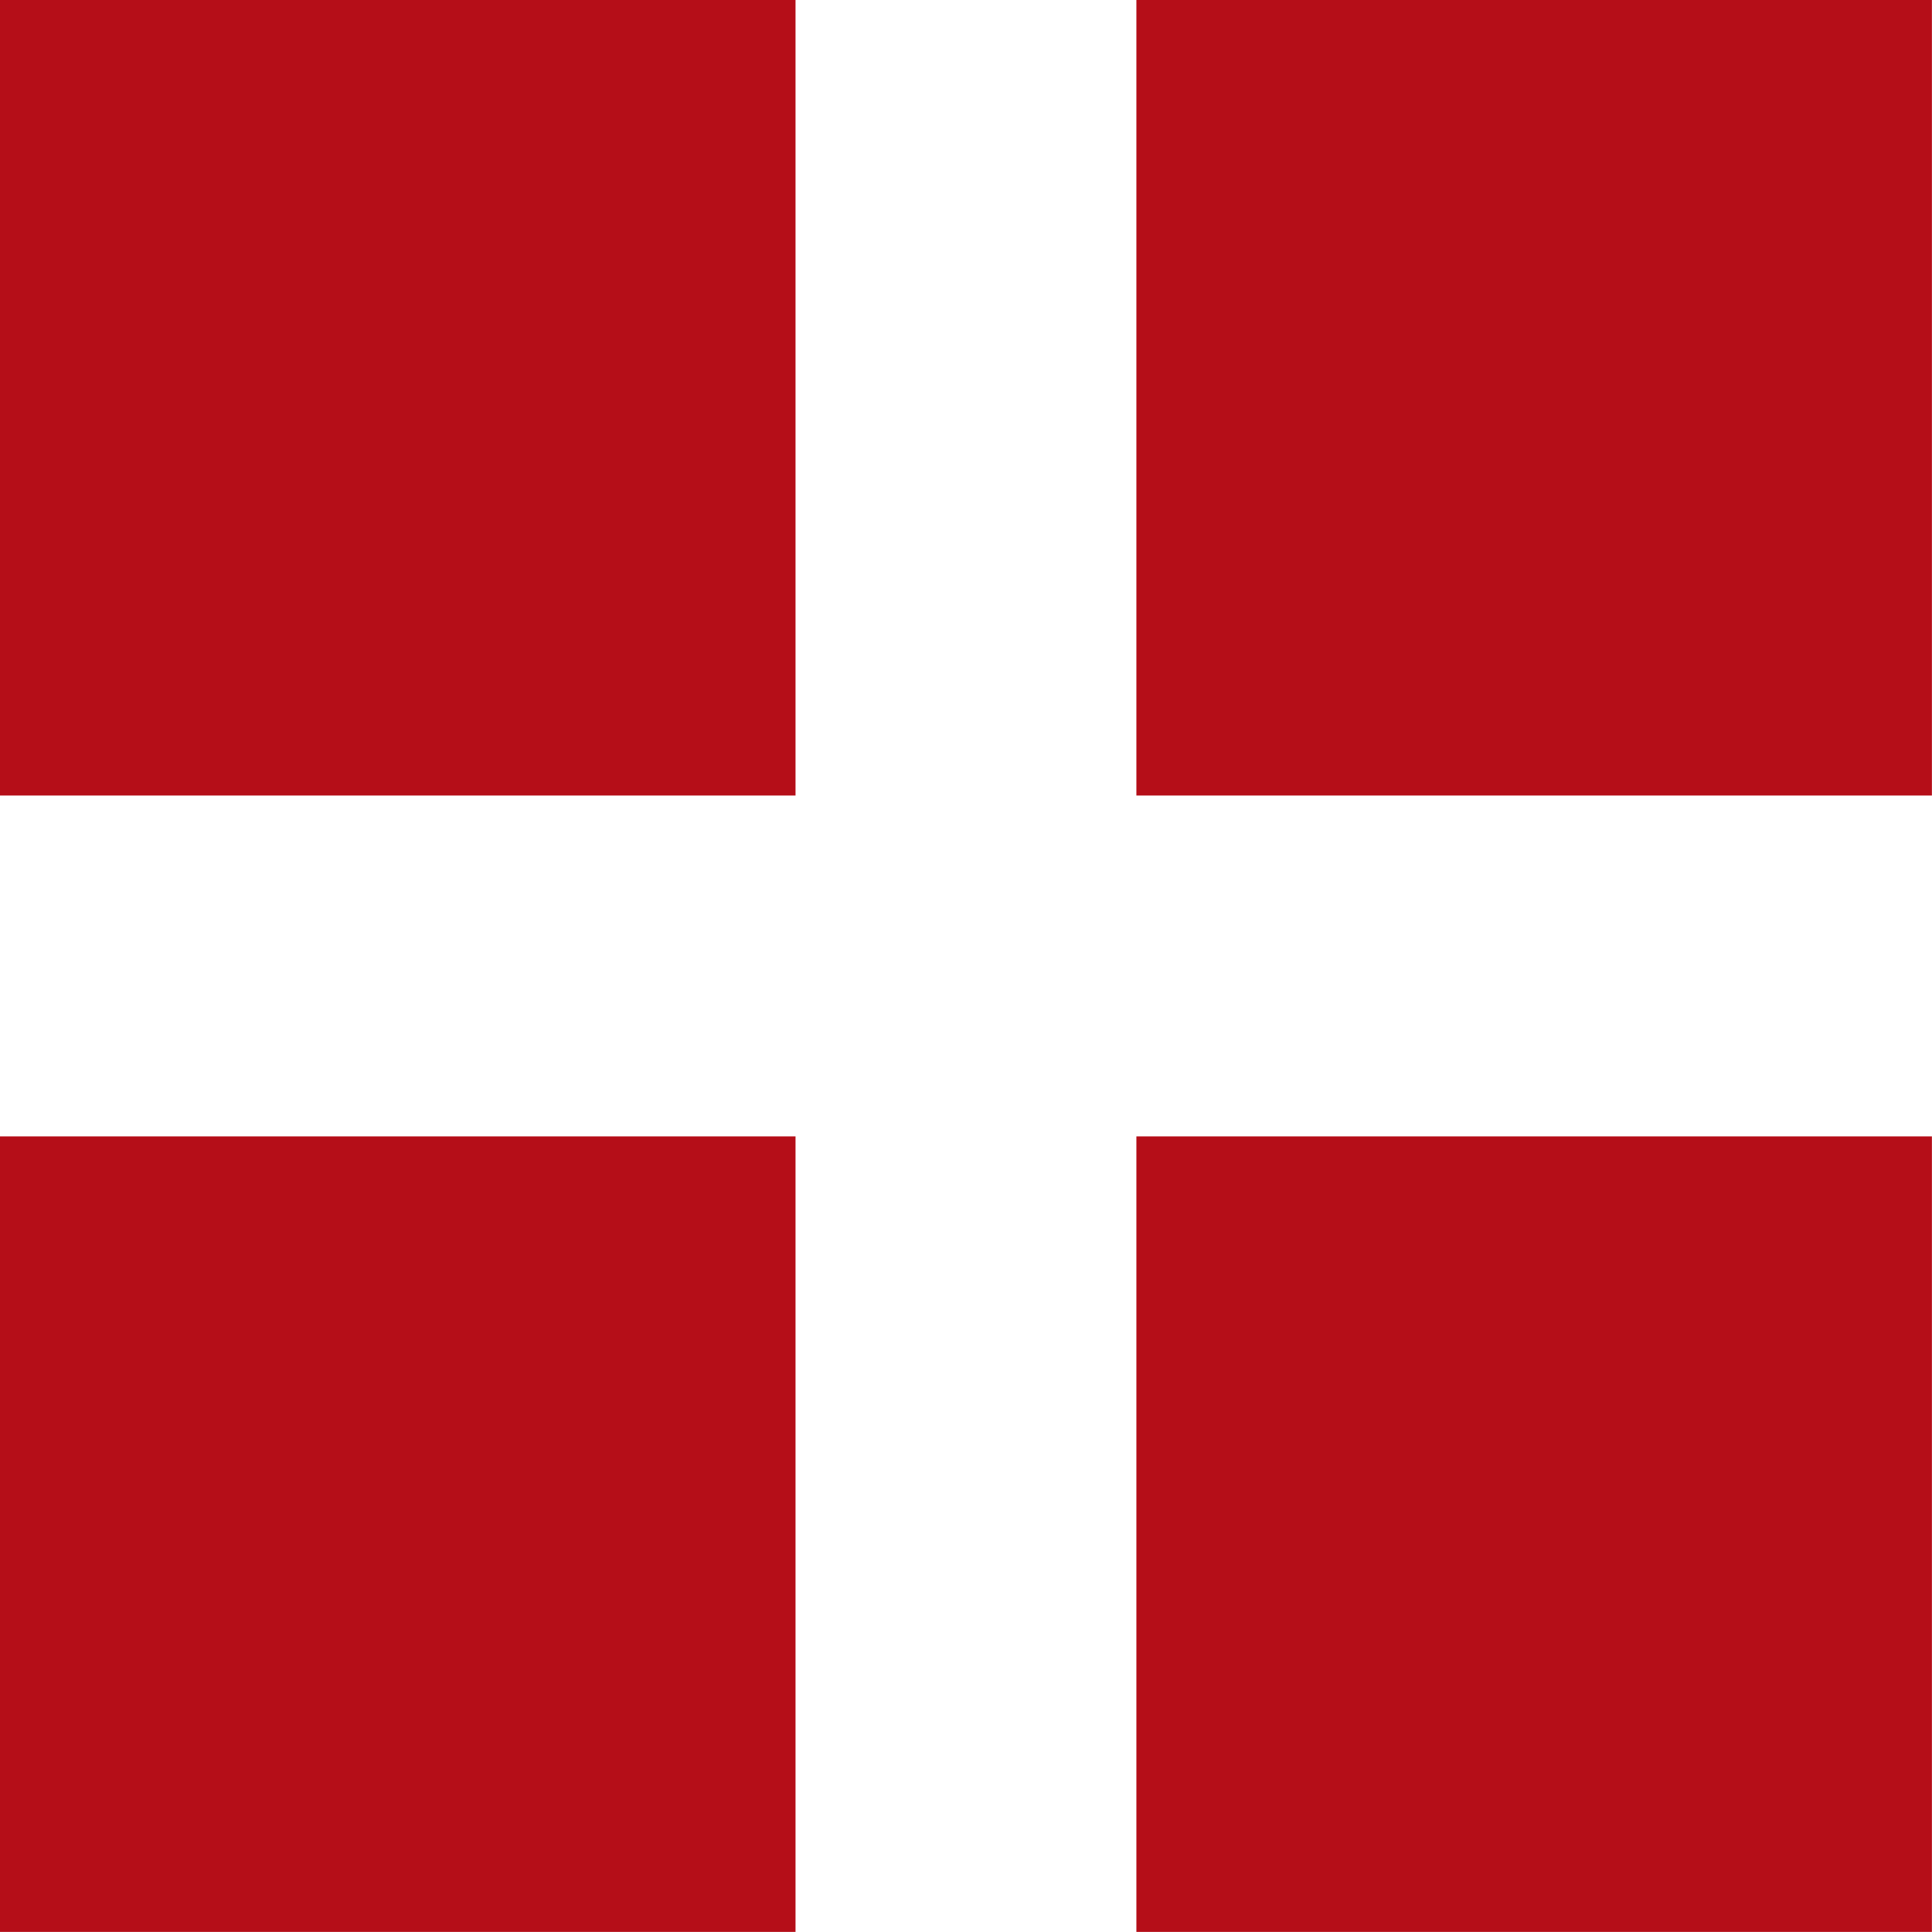
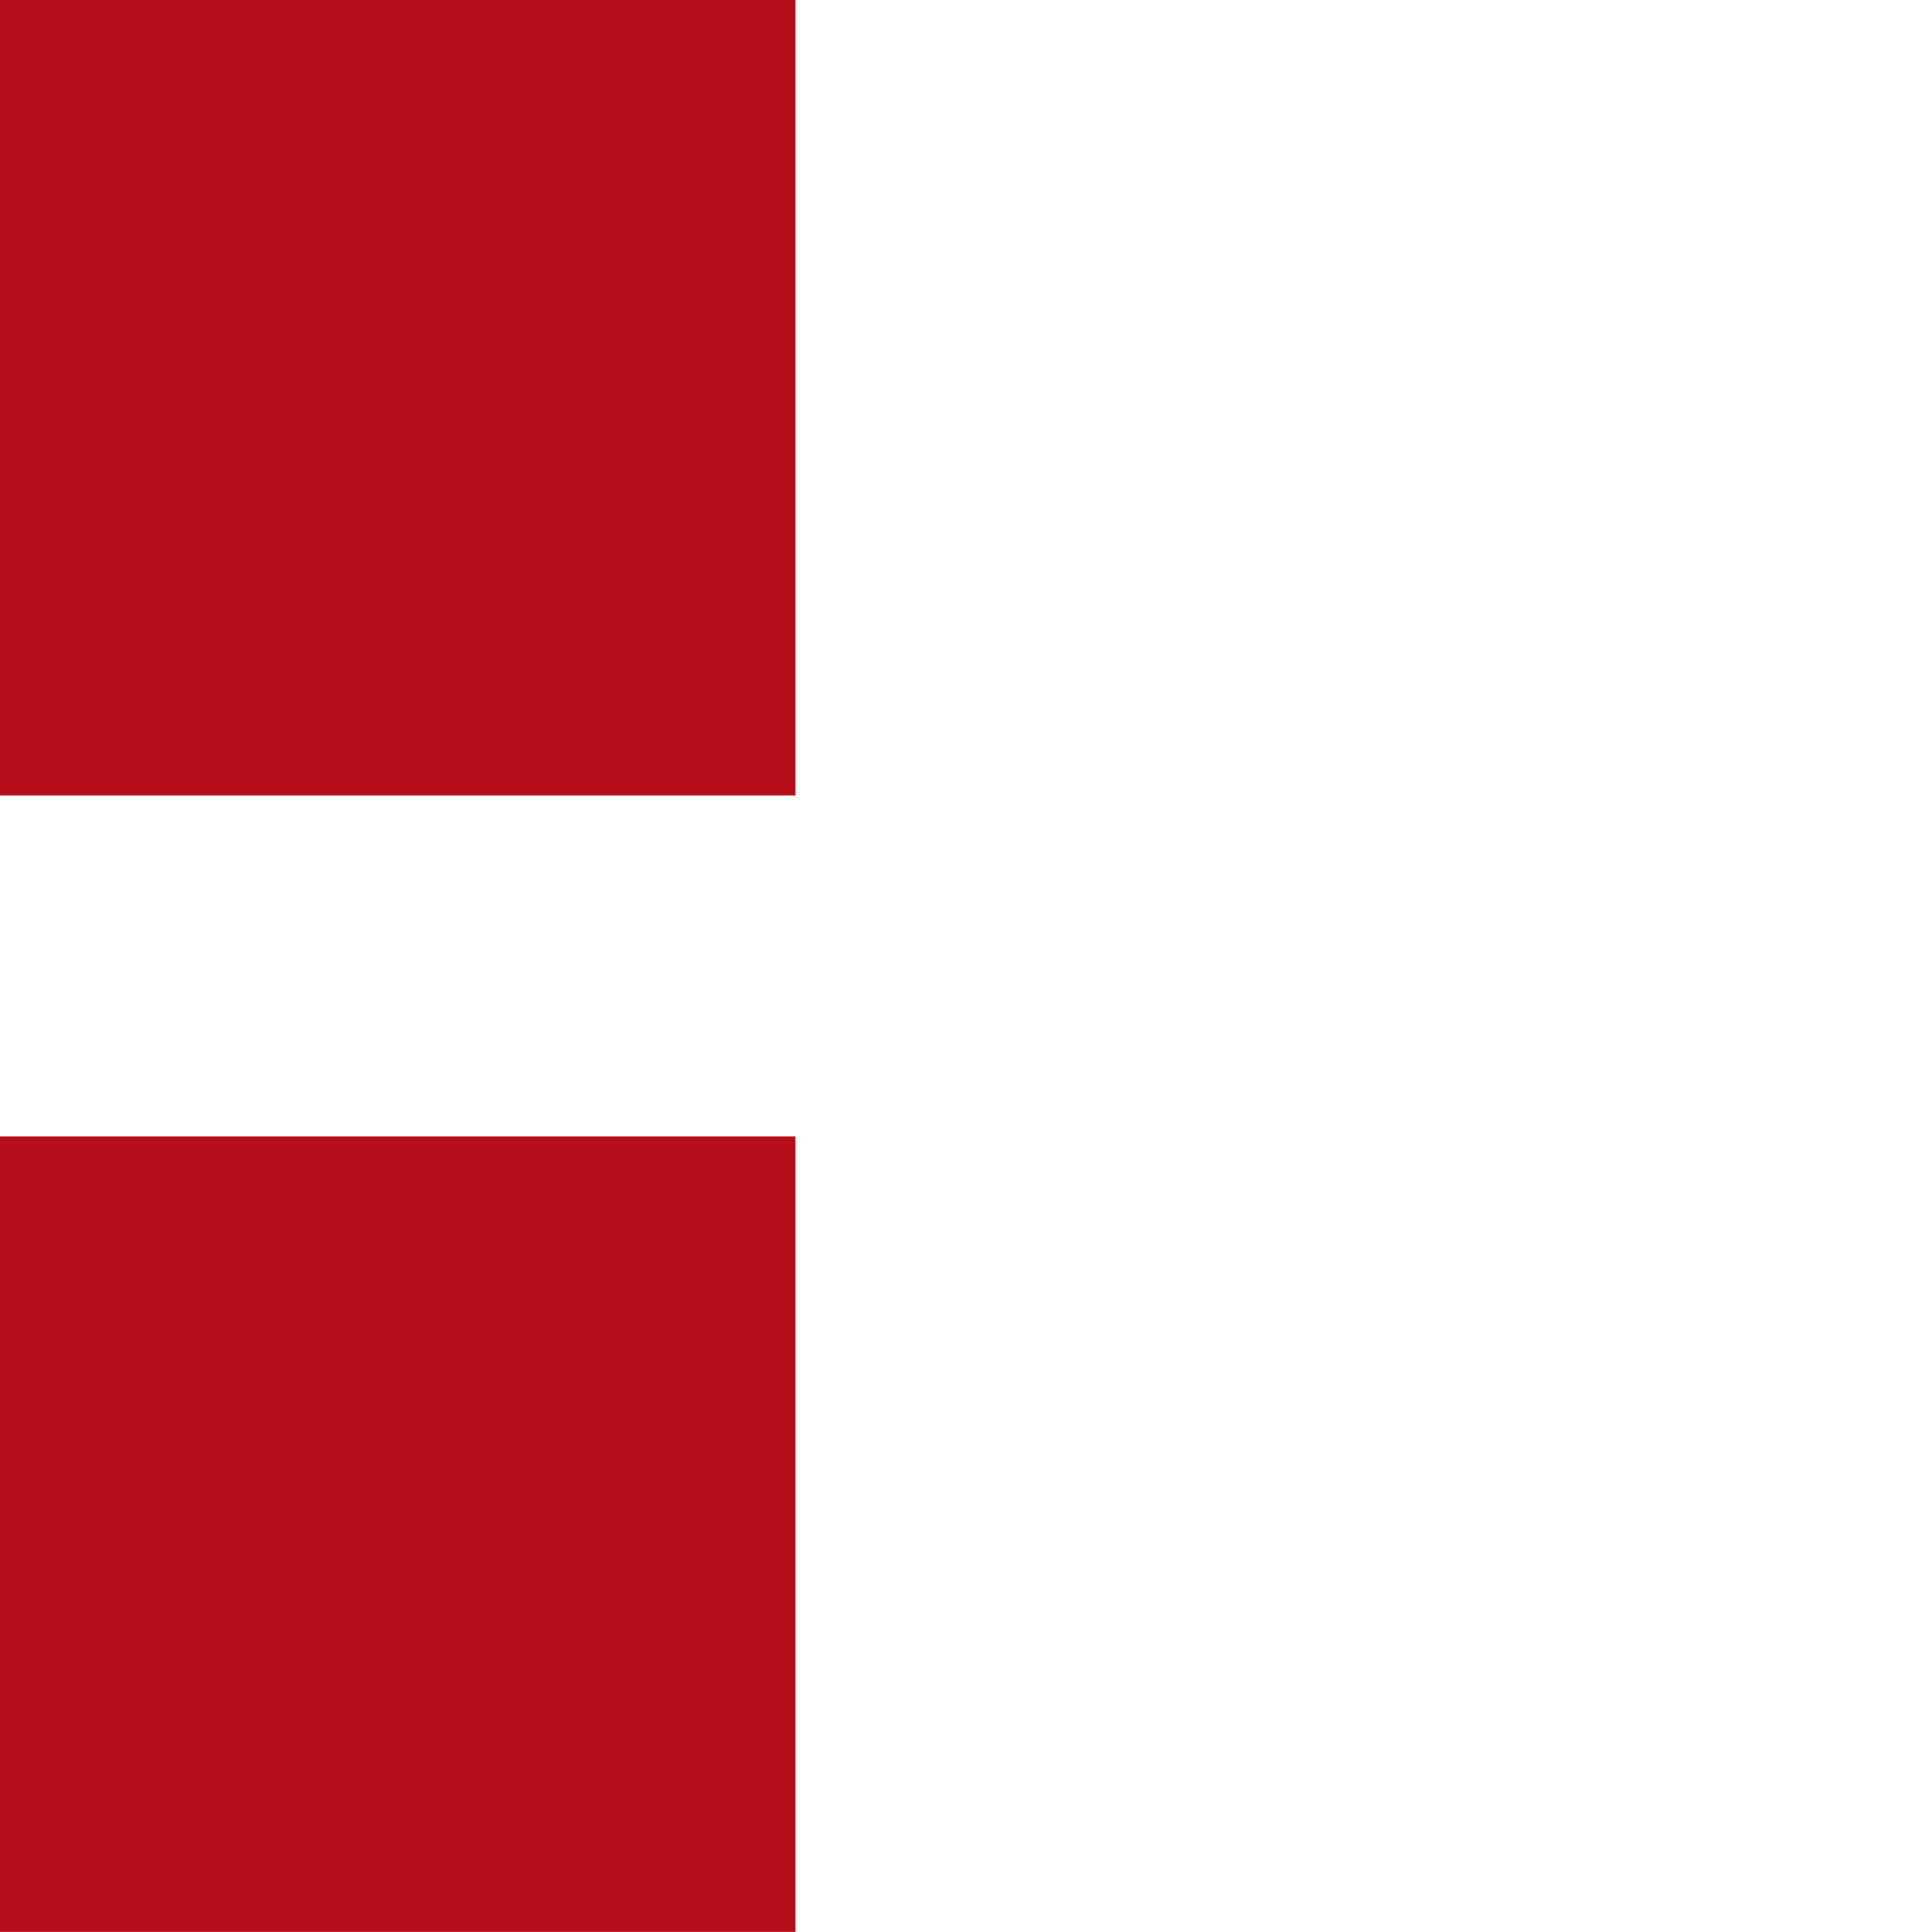
<svg xmlns="http://www.w3.org/2000/svg" width="21" height="21" viewBox="0 0 21 21" fill="none">
  <path d="M8.647 0H0V8.647H8.647V0Z" fill="#B50E18" />
-   <path d="M20.999 0H12.352V8.647H20.999V0Z" fill="#B50E18" />
-   <path d="M20.999 12.352H12.352V20.999H20.999V12.352Z" fill="#B50E18" />
  <path d="M8.647 12.352H0V20.999H8.647V12.352Z" fill="#B50E18" />
</svg>